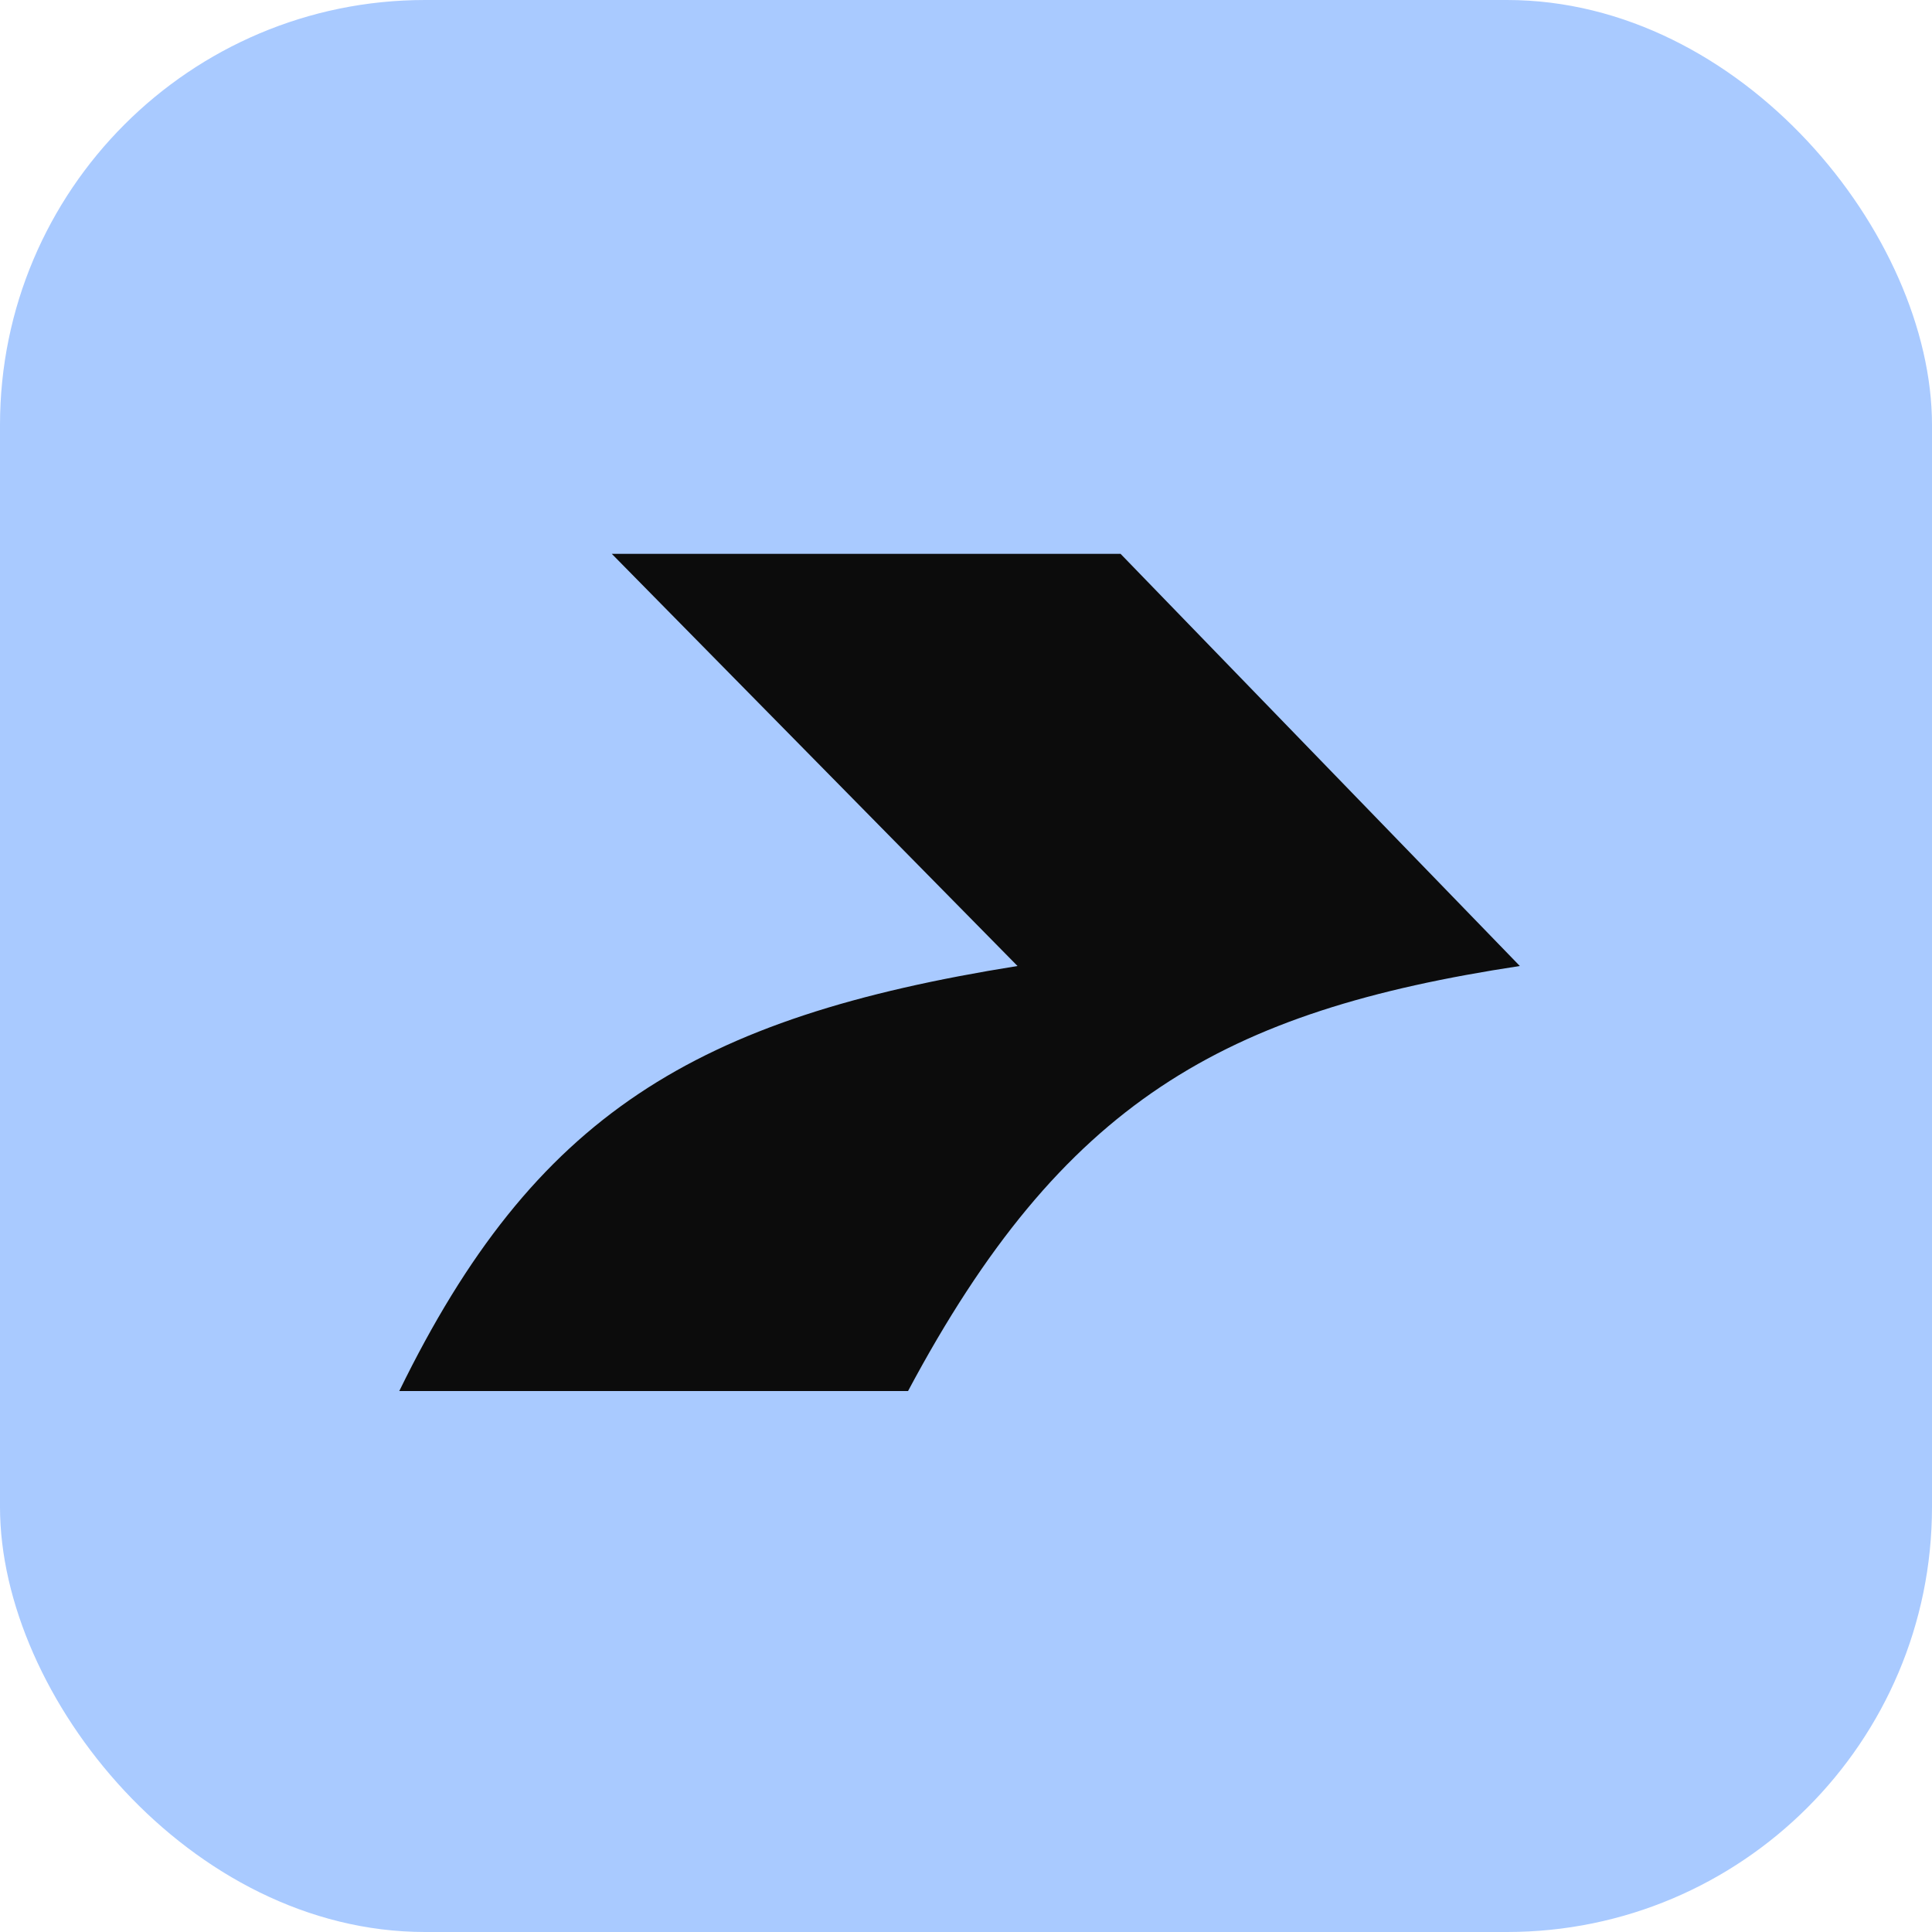
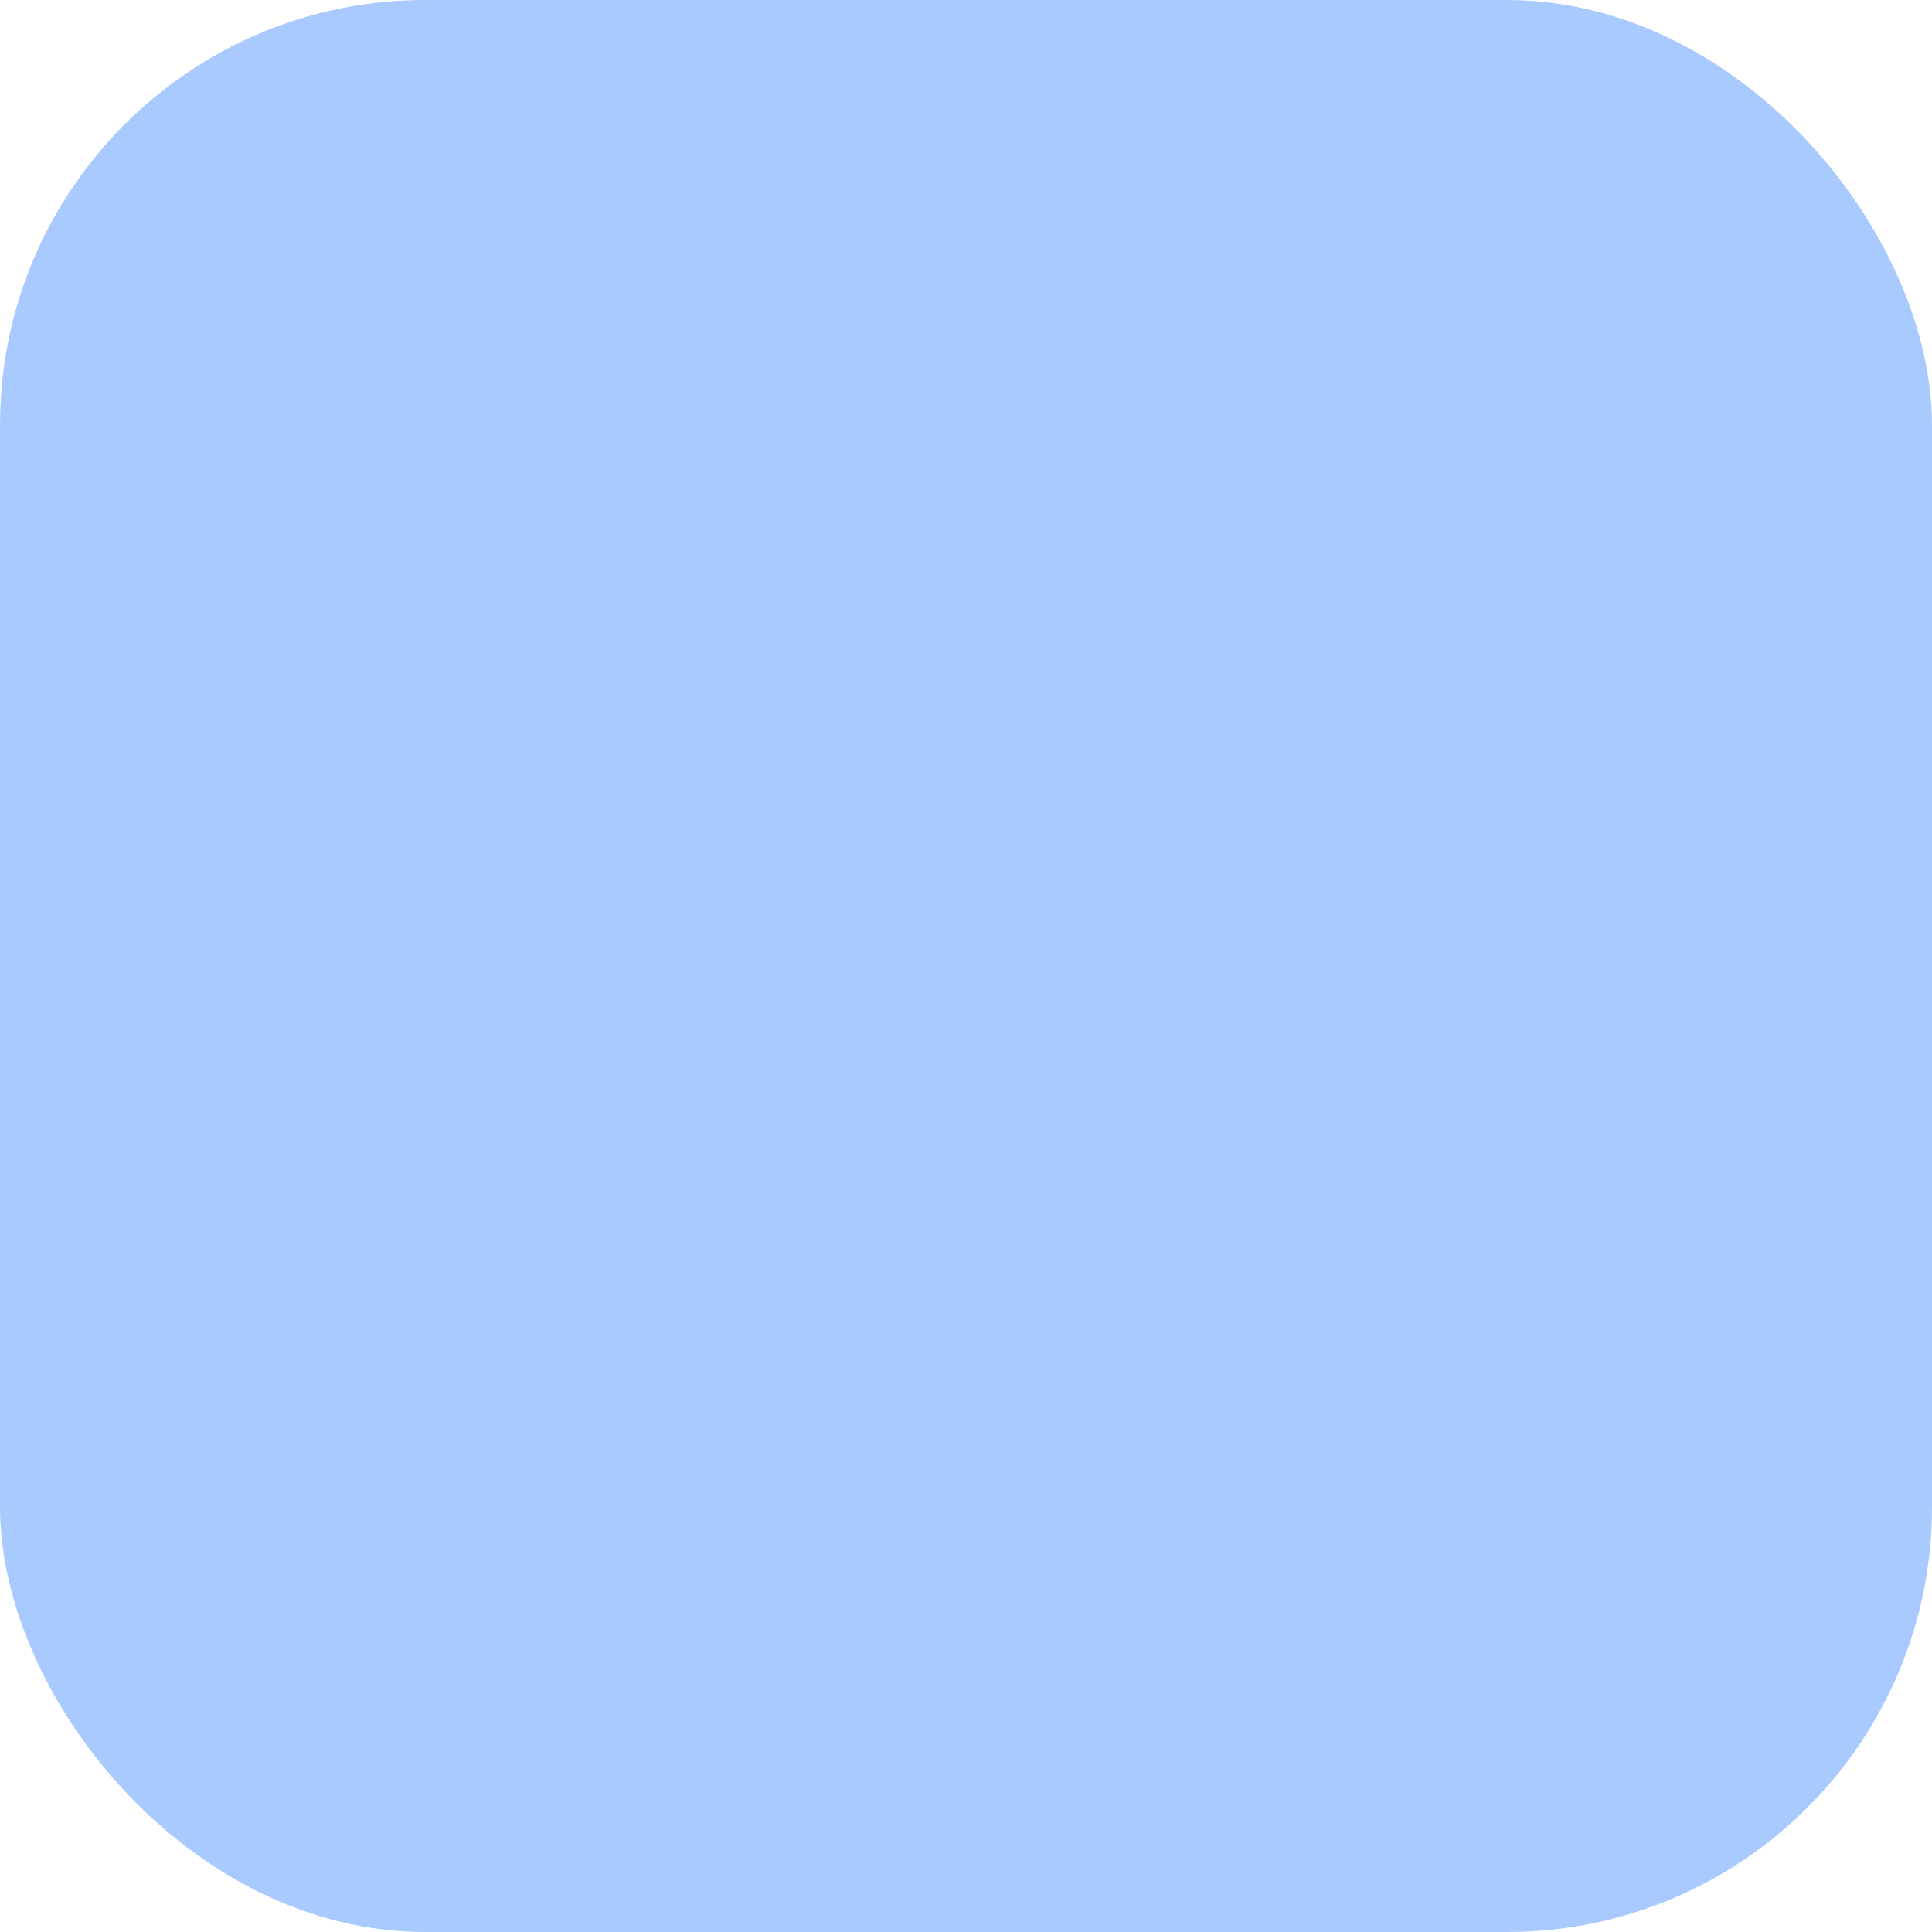
<svg xmlns="http://www.w3.org/2000/svg" width="275" height="275" viewBox="0 0 275 275" fill="none">
  <rect width="275" height="275" rx="60.5" fill="#A9CAFF" />
-   <path d="M216.334 137.5L159.5 78.834H87.083L144.833 137.5C99 144.833 76.083 158.583 56.833 198H129.25C151.25 156.75 174.167 143.917 216.334 137.5Z" fill="#0C0C0C" />
</svg>